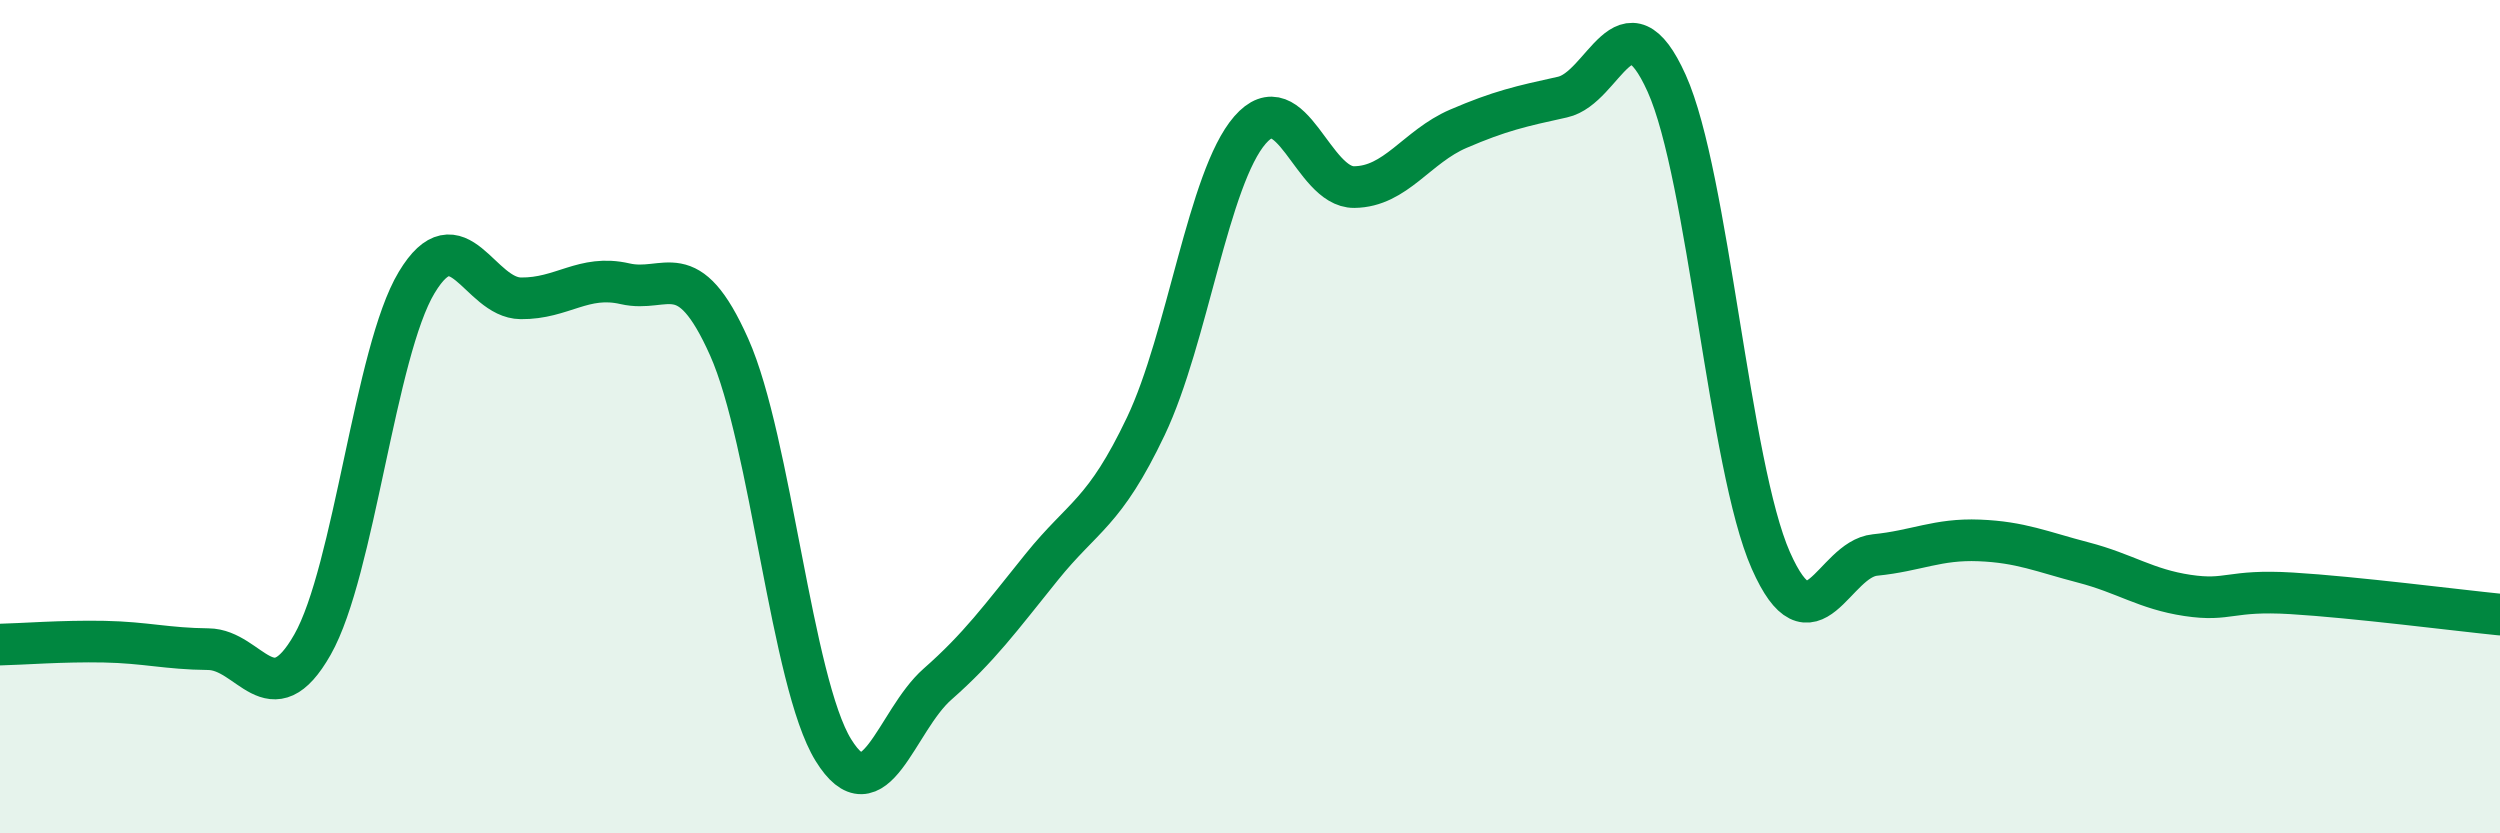
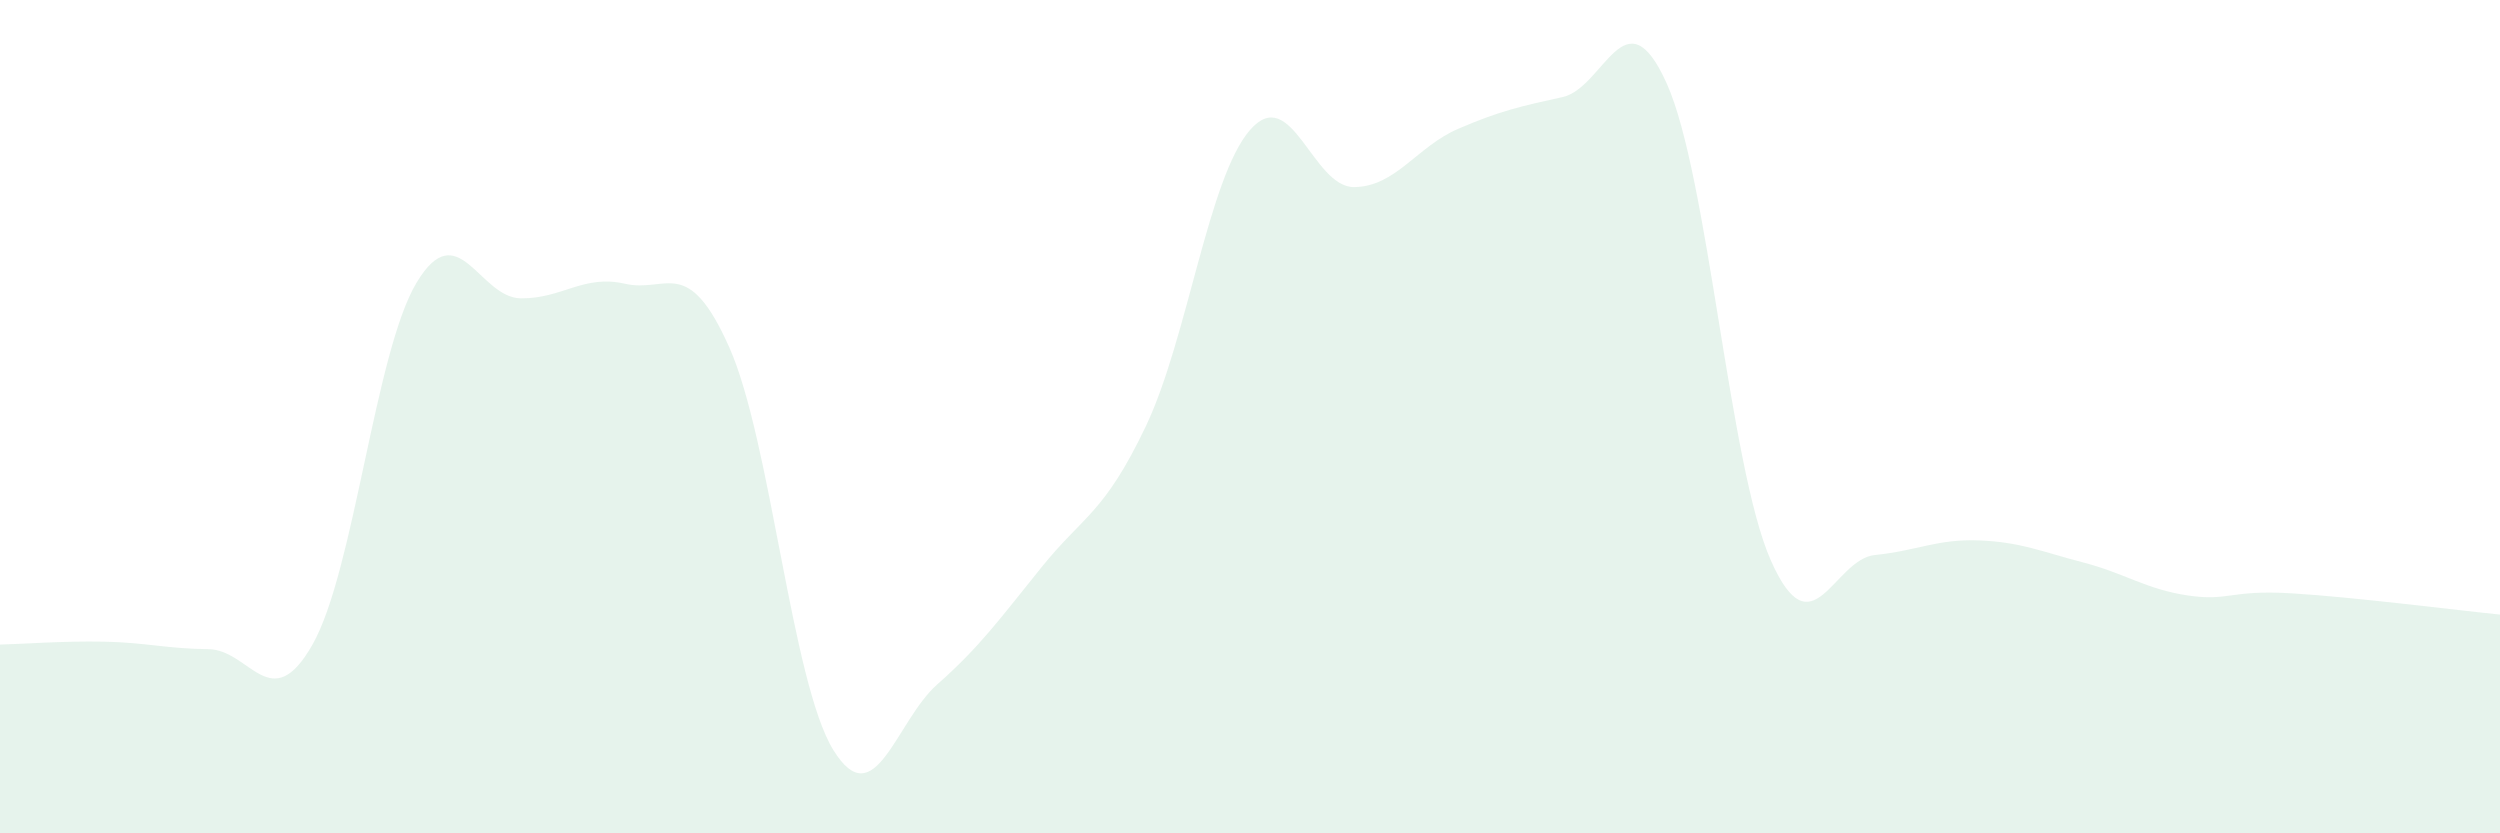
<svg xmlns="http://www.w3.org/2000/svg" width="60" height="20" viewBox="0 0 60 20">
  <path d="M 0,15.47 C 0.5,15.46 1.5,15.38 2.5,15.4 C 3.5,15.42 4,15.57 5,15.58 C 6,15.59 6.5,17.23 7.5,15.47 C 8.5,13.71 9,8.44 10,6.78 C 11,5.12 11.5,7.15 12.5,7.16 C 13.5,7.17 14,6.58 15,6.81 C 16,7.04 16.5,6.09 17.5,8.33 C 18.5,10.57 19,16.38 20,18 C 21,19.62 21.5,17.3 22.5,16.42 C 23.5,15.54 24,14.85 25,13.61 C 26,12.37 26.5,12.33 27.5,10.23 C 28.5,8.13 29,4.27 30,3.12 C 31,1.97 31.5,4.5 32.5,4.49 C 33.5,4.48 34,3.52 35,3.09 C 36,2.66 36.5,2.55 37.5,2.33 C 38.5,2.11 39,-0.22 40,2 C 41,4.22 41.5,11.19 42.5,13.45 C 43.5,15.71 44,13.42 45,13.32 C 46,13.22 46.5,12.93 47.5,12.97 C 48.5,13.01 49,13.24 50,13.5 C 51,13.76 51.5,14.14 52.5,14.29 C 53.5,14.44 53.5,14.15 55,14.24 C 56.5,14.33 59,14.65 60,14.75L60 20L0 20Z" fill="#008740" opacity="0.1" stroke-linecap="round" stroke-linejoin="round" />
-   <path d="M 0,15.47 C 0.5,15.46 1.5,15.38 2.5,15.4 C 3.5,15.42 4,15.57 5,15.58 C 6,15.59 6.5,17.23 7.5,15.47 C 8.5,13.71 9,8.44 10,6.78 C 11,5.12 11.5,7.15 12.5,7.16 C 13.5,7.17 14,6.58 15,6.81 C 16,7.04 16.5,6.09 17.5,8.33 C 18.5,10.57 19,16.38 20,18 C 21,19.62 21.5,17.3 22.5,16.42 C 23.5,15.54 24,14.85 25,13.61 C 26,12.37 26.5,12.33 27.5,10.23 C 28.5,8.13 29,4.27 30,3.12 C 31,1.97 31.5,4.5 32.5,4.49 C 33.5,4.48 34,3.52 35,3.09 C 36,2.66 36.5,2.55 37.5,2.33 C 38.5,2.11 39,-0.22 40,2 C 41,4.22 41.5,11.19 42.5,13.45 C 43.5,15.71 44,13.42 45,13.32 C 46,13.22 46.5,12.93 47.5,12.97 C 48.5,13.01 49,13.24 50,13.5 C 51,13.76 51.5,14.14 52.5,14.29 C 53.5,14.44 53.5,14.15 55,14.24 C 56.5,14.33 59,14.65 60,14.75" stroke="#008740" stroke-width="1" fill="none" stroke-linecap="round" stroke-linejoin="round" />
</svg>